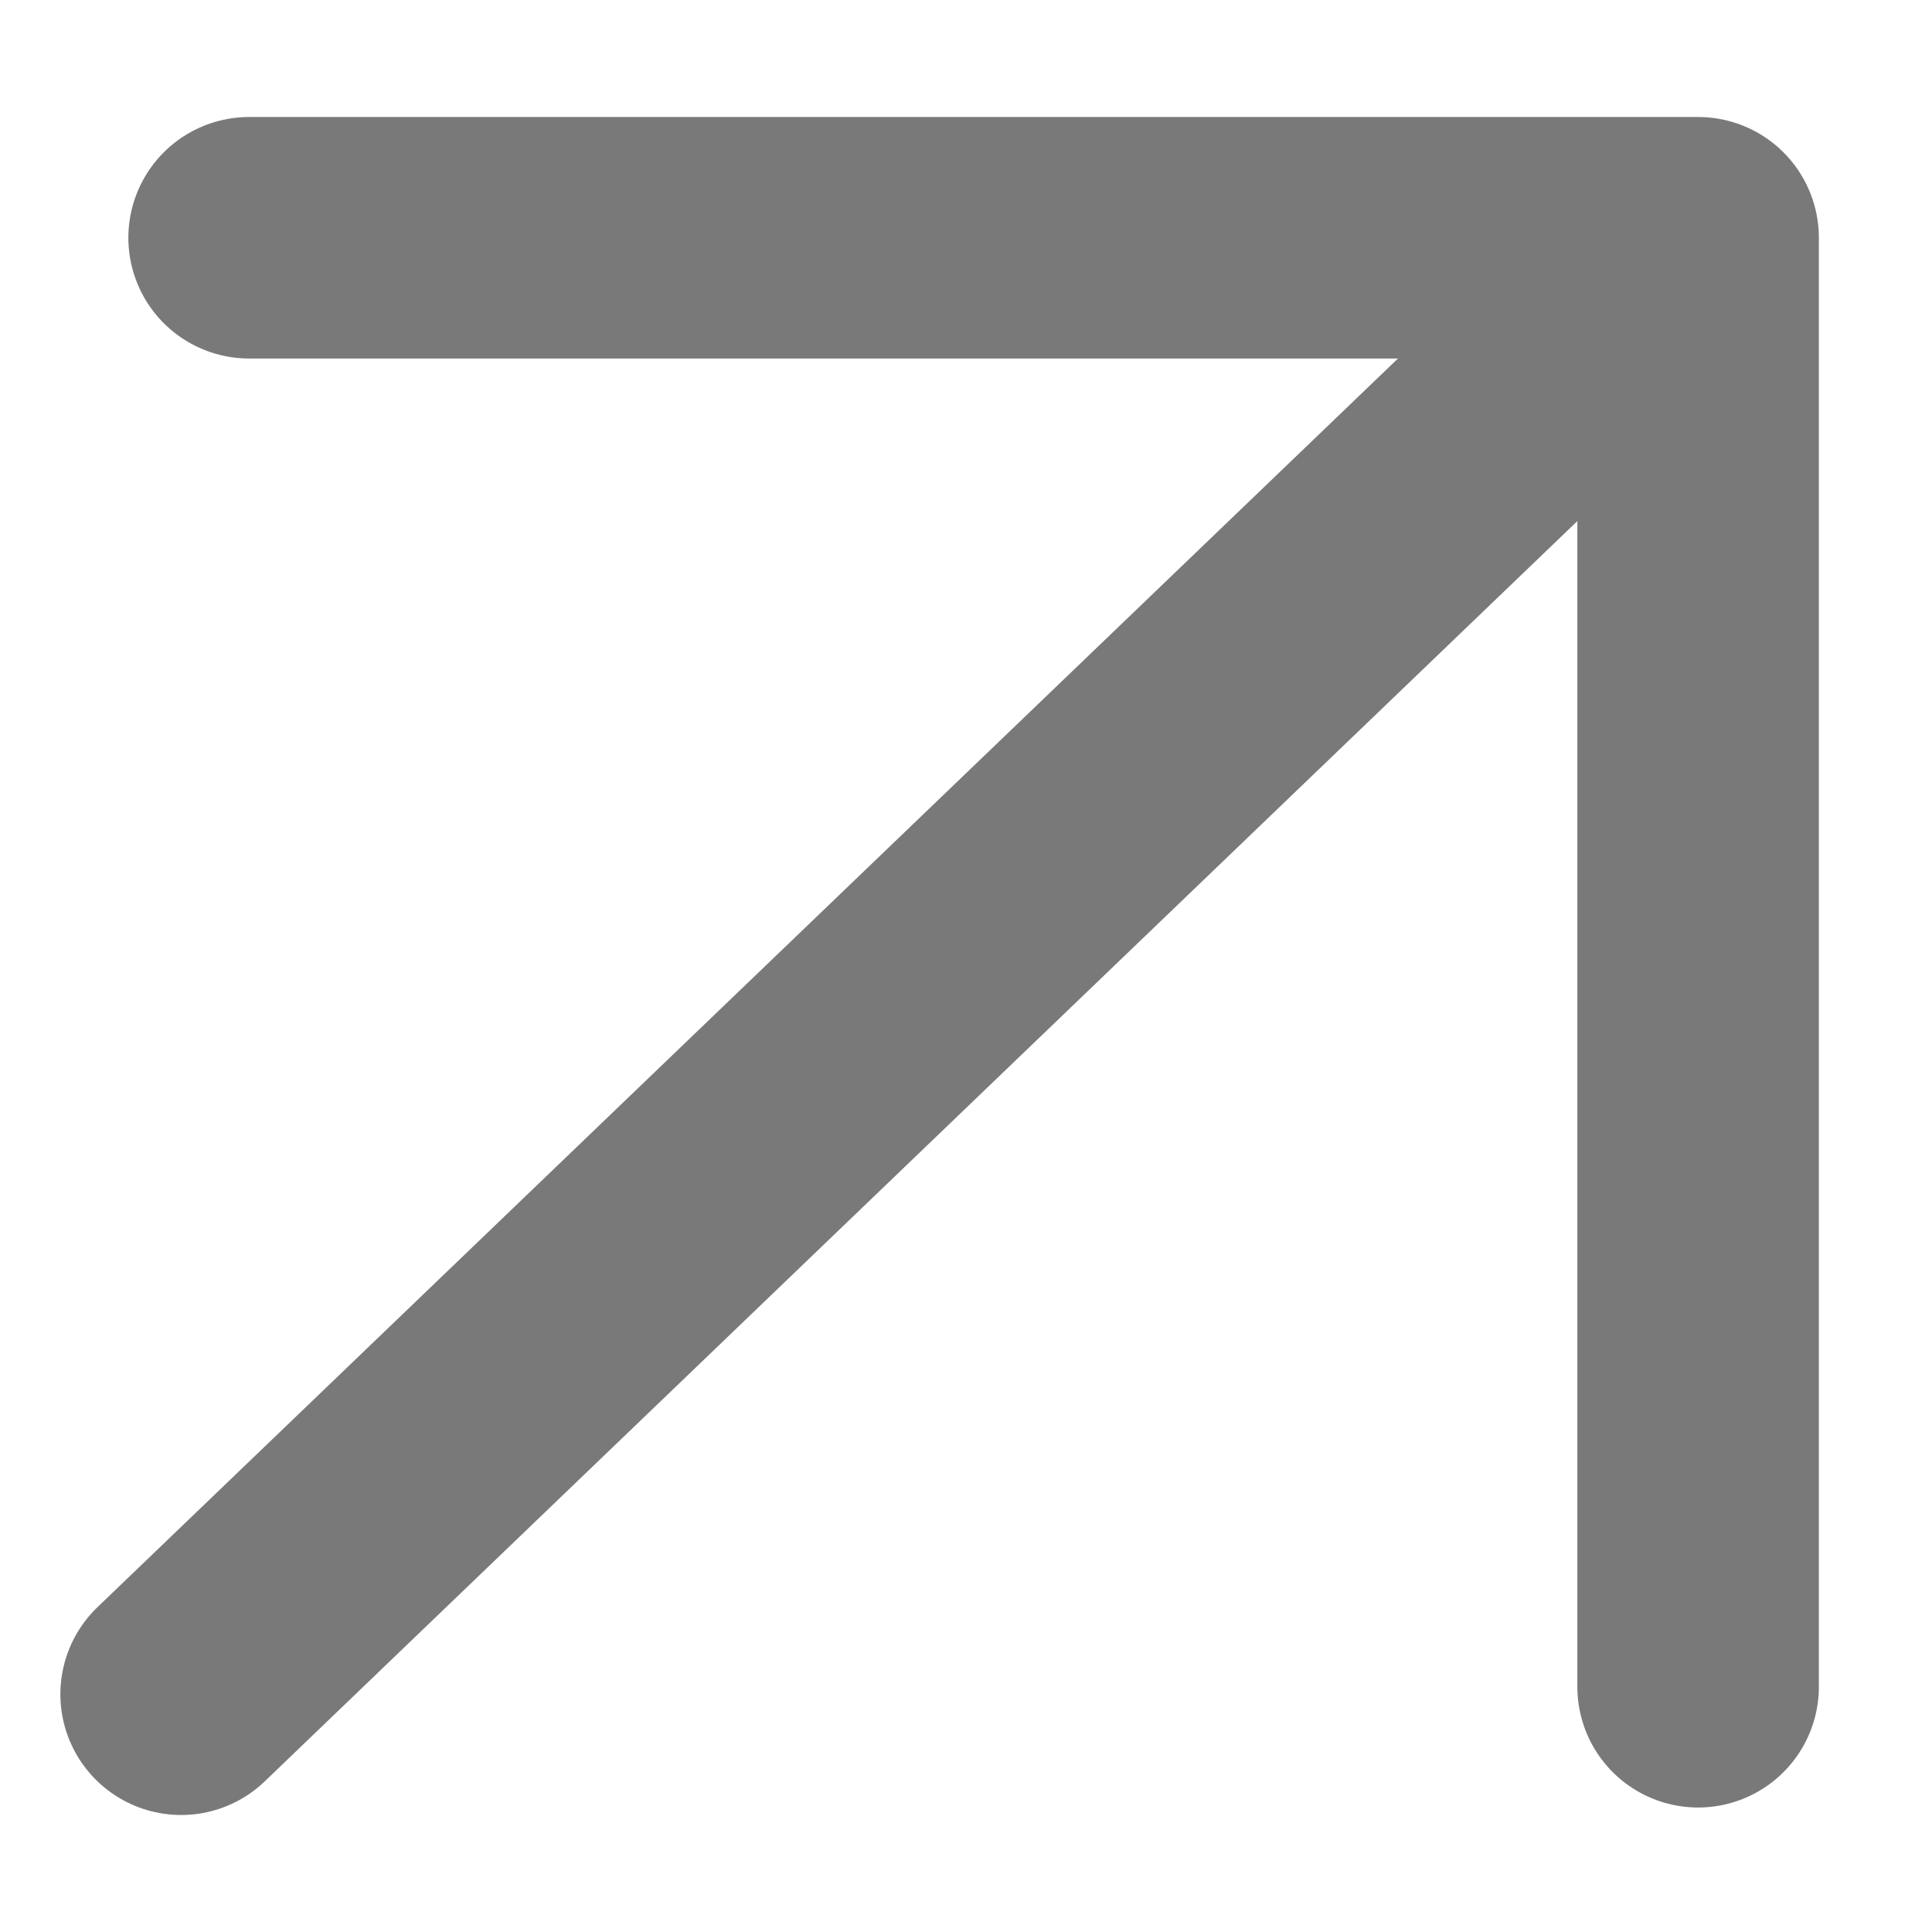
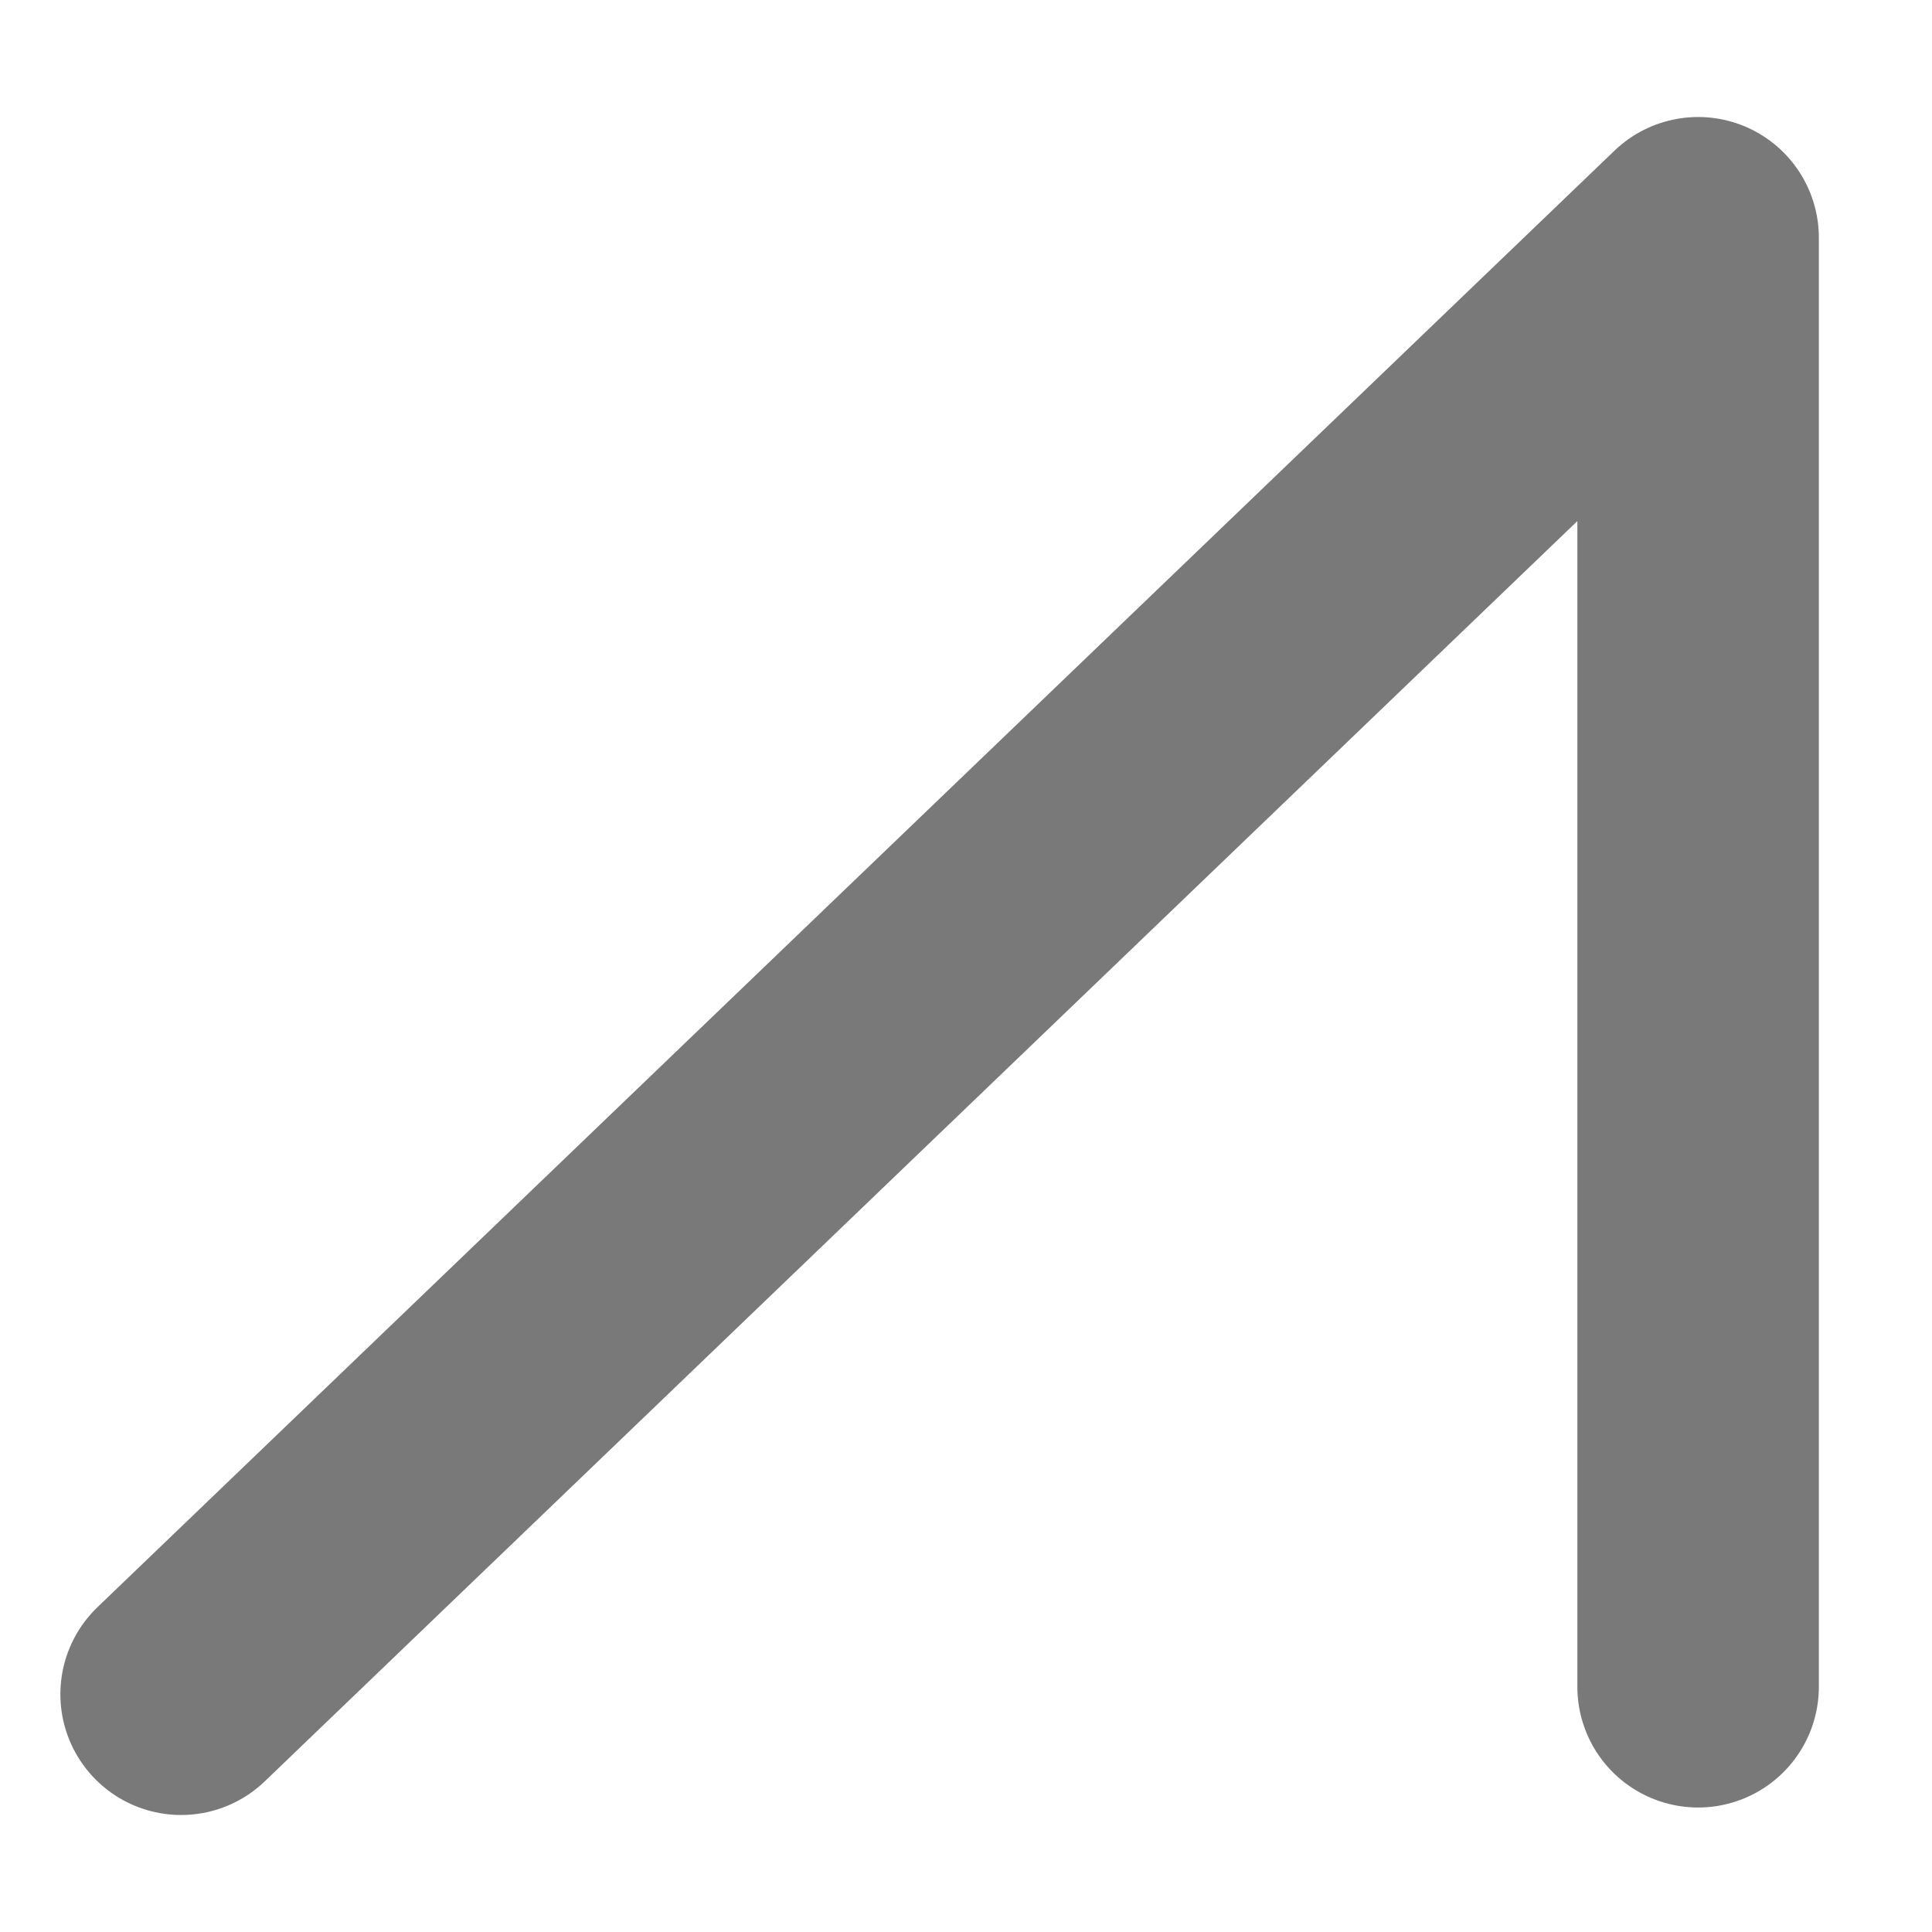
<svg xmlns="http://www.w3.org/2000/svg" width="16" height="16" viewBox="0 0 16 16" fill="none">
-   <path d="M2.063 1.969H14.063M14.063 1.969V13.969M14.063 1.969L1.5 14.031" stroke="#797979" stroke-width="2" stroke-linecap="round" stroke-linejoin="round" />
+   <path d="M2.063 1.969M14.063 1.969V13.969M14.063 1.969L1.5 14.031" stroke="#797979" stroke-width="2" stroke-linecap="round" stroke-linejoin="round" />
</svg>